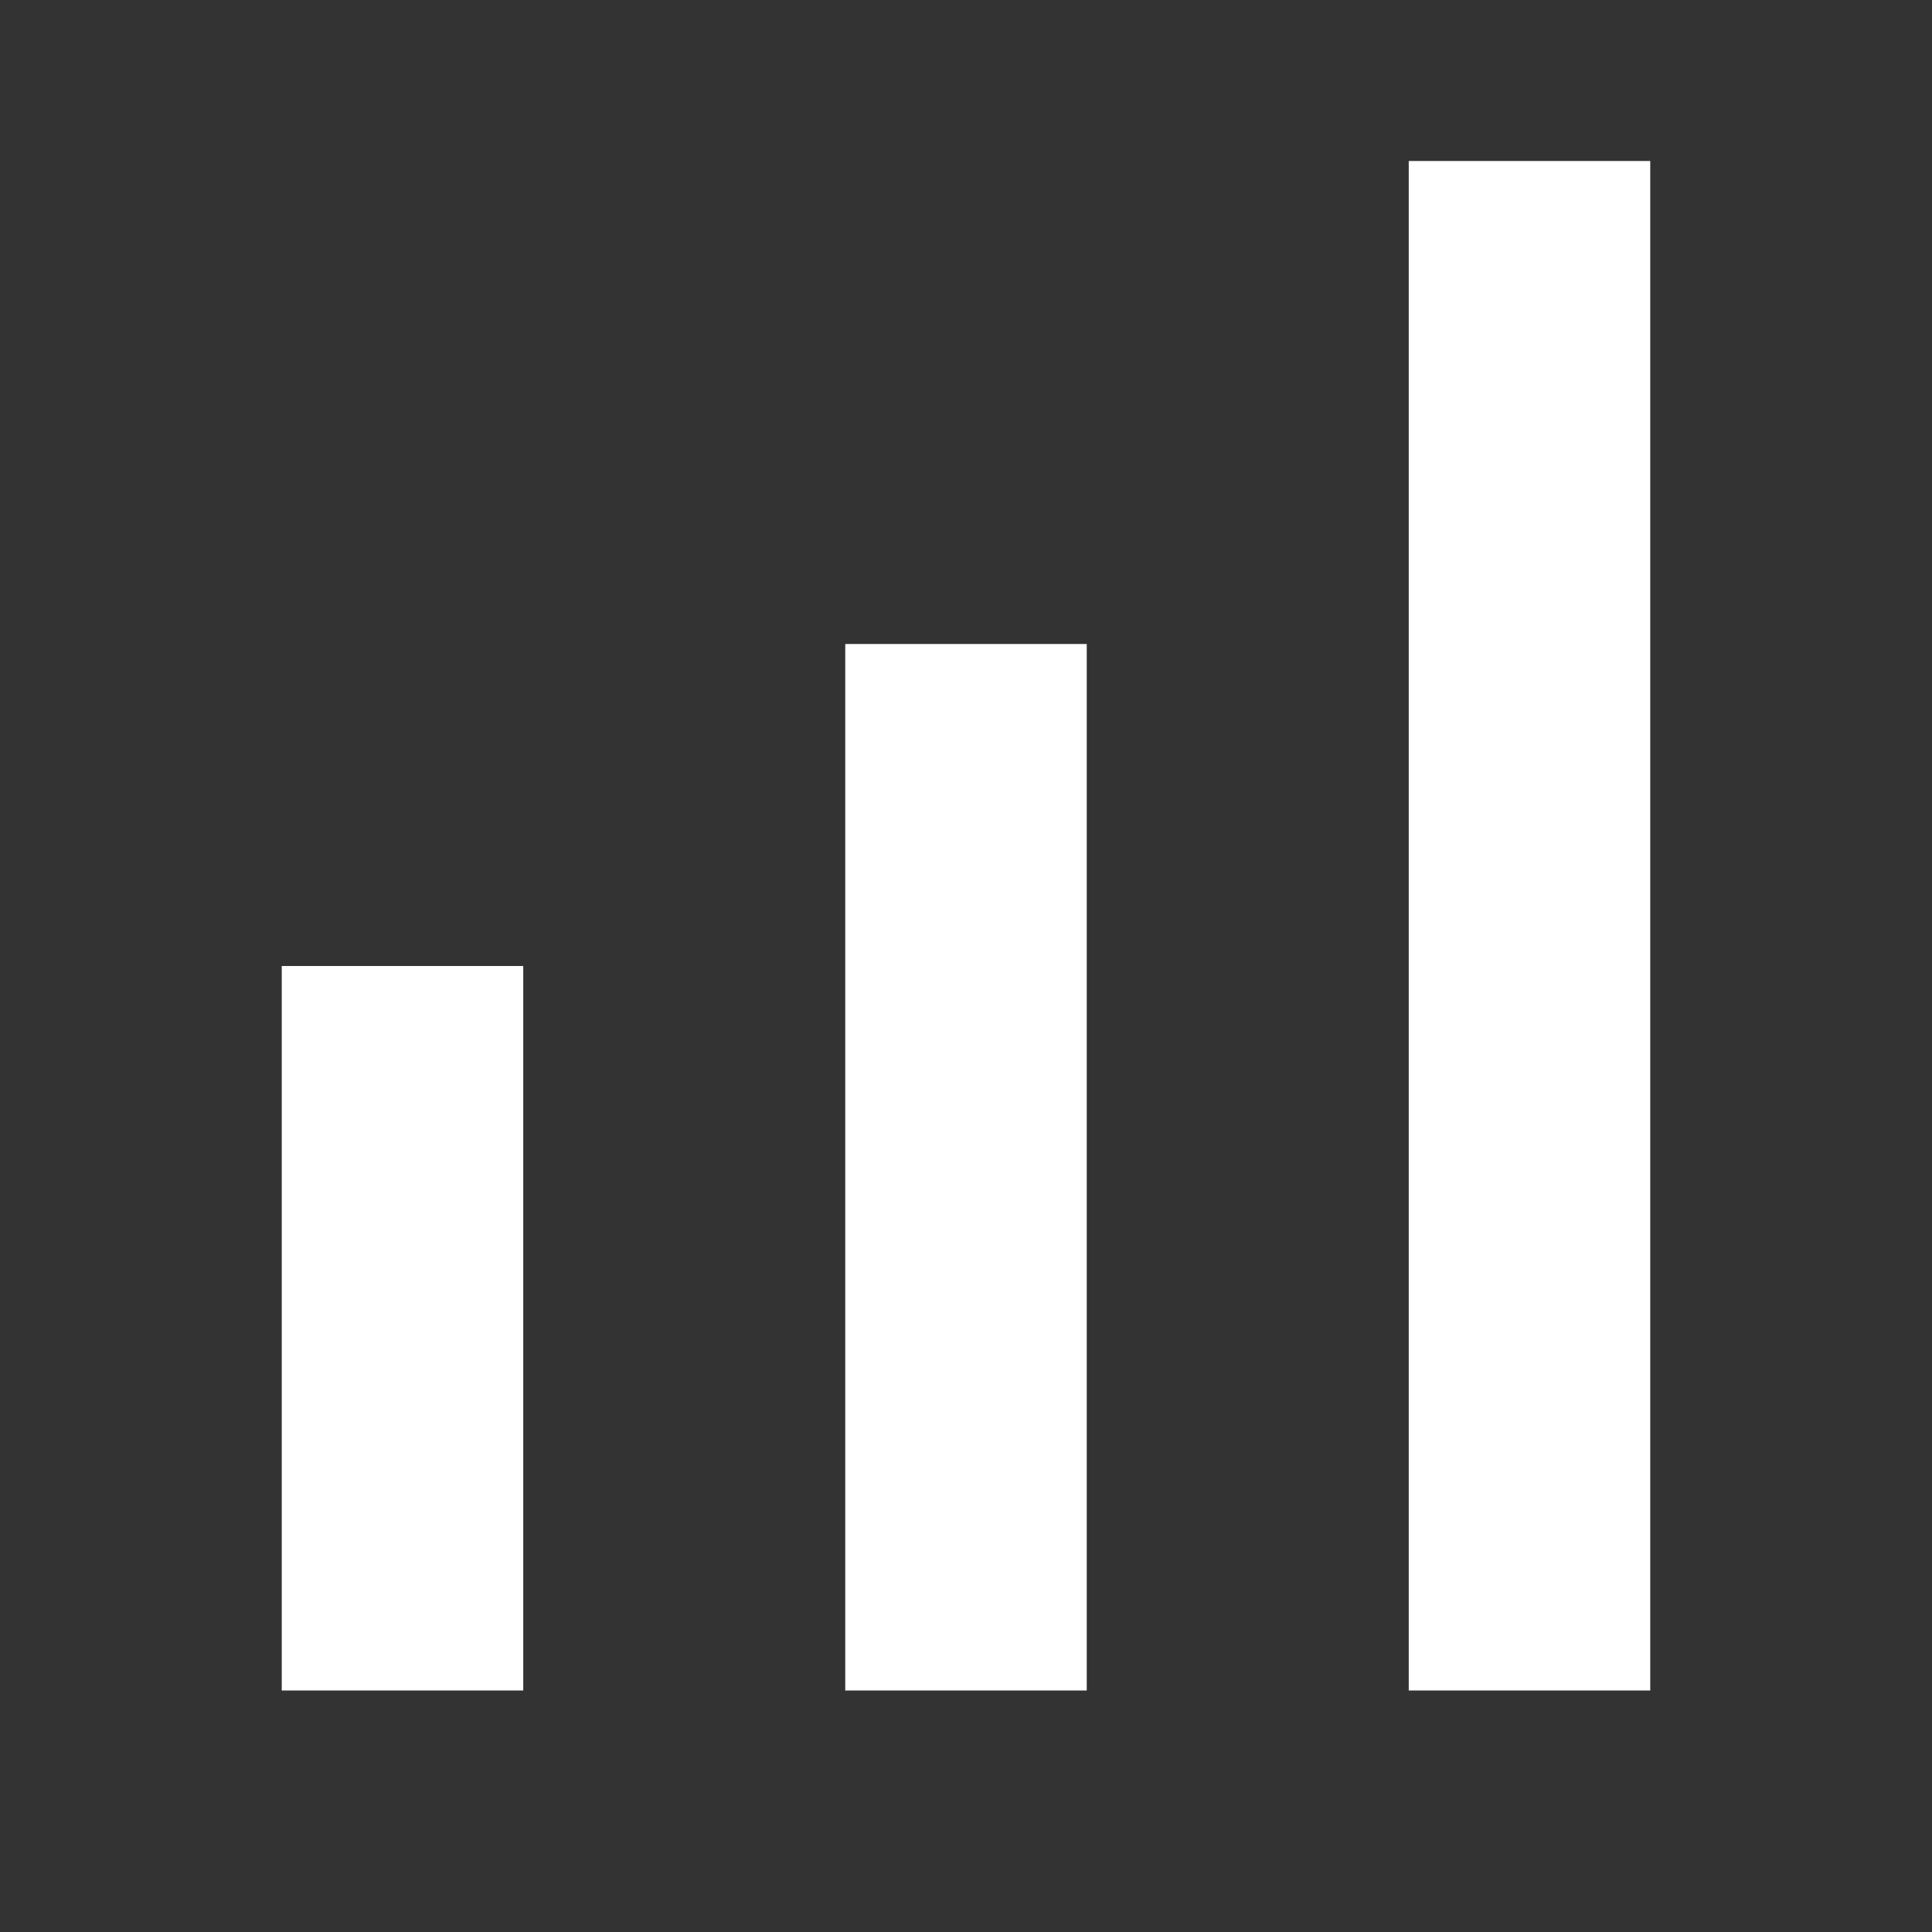
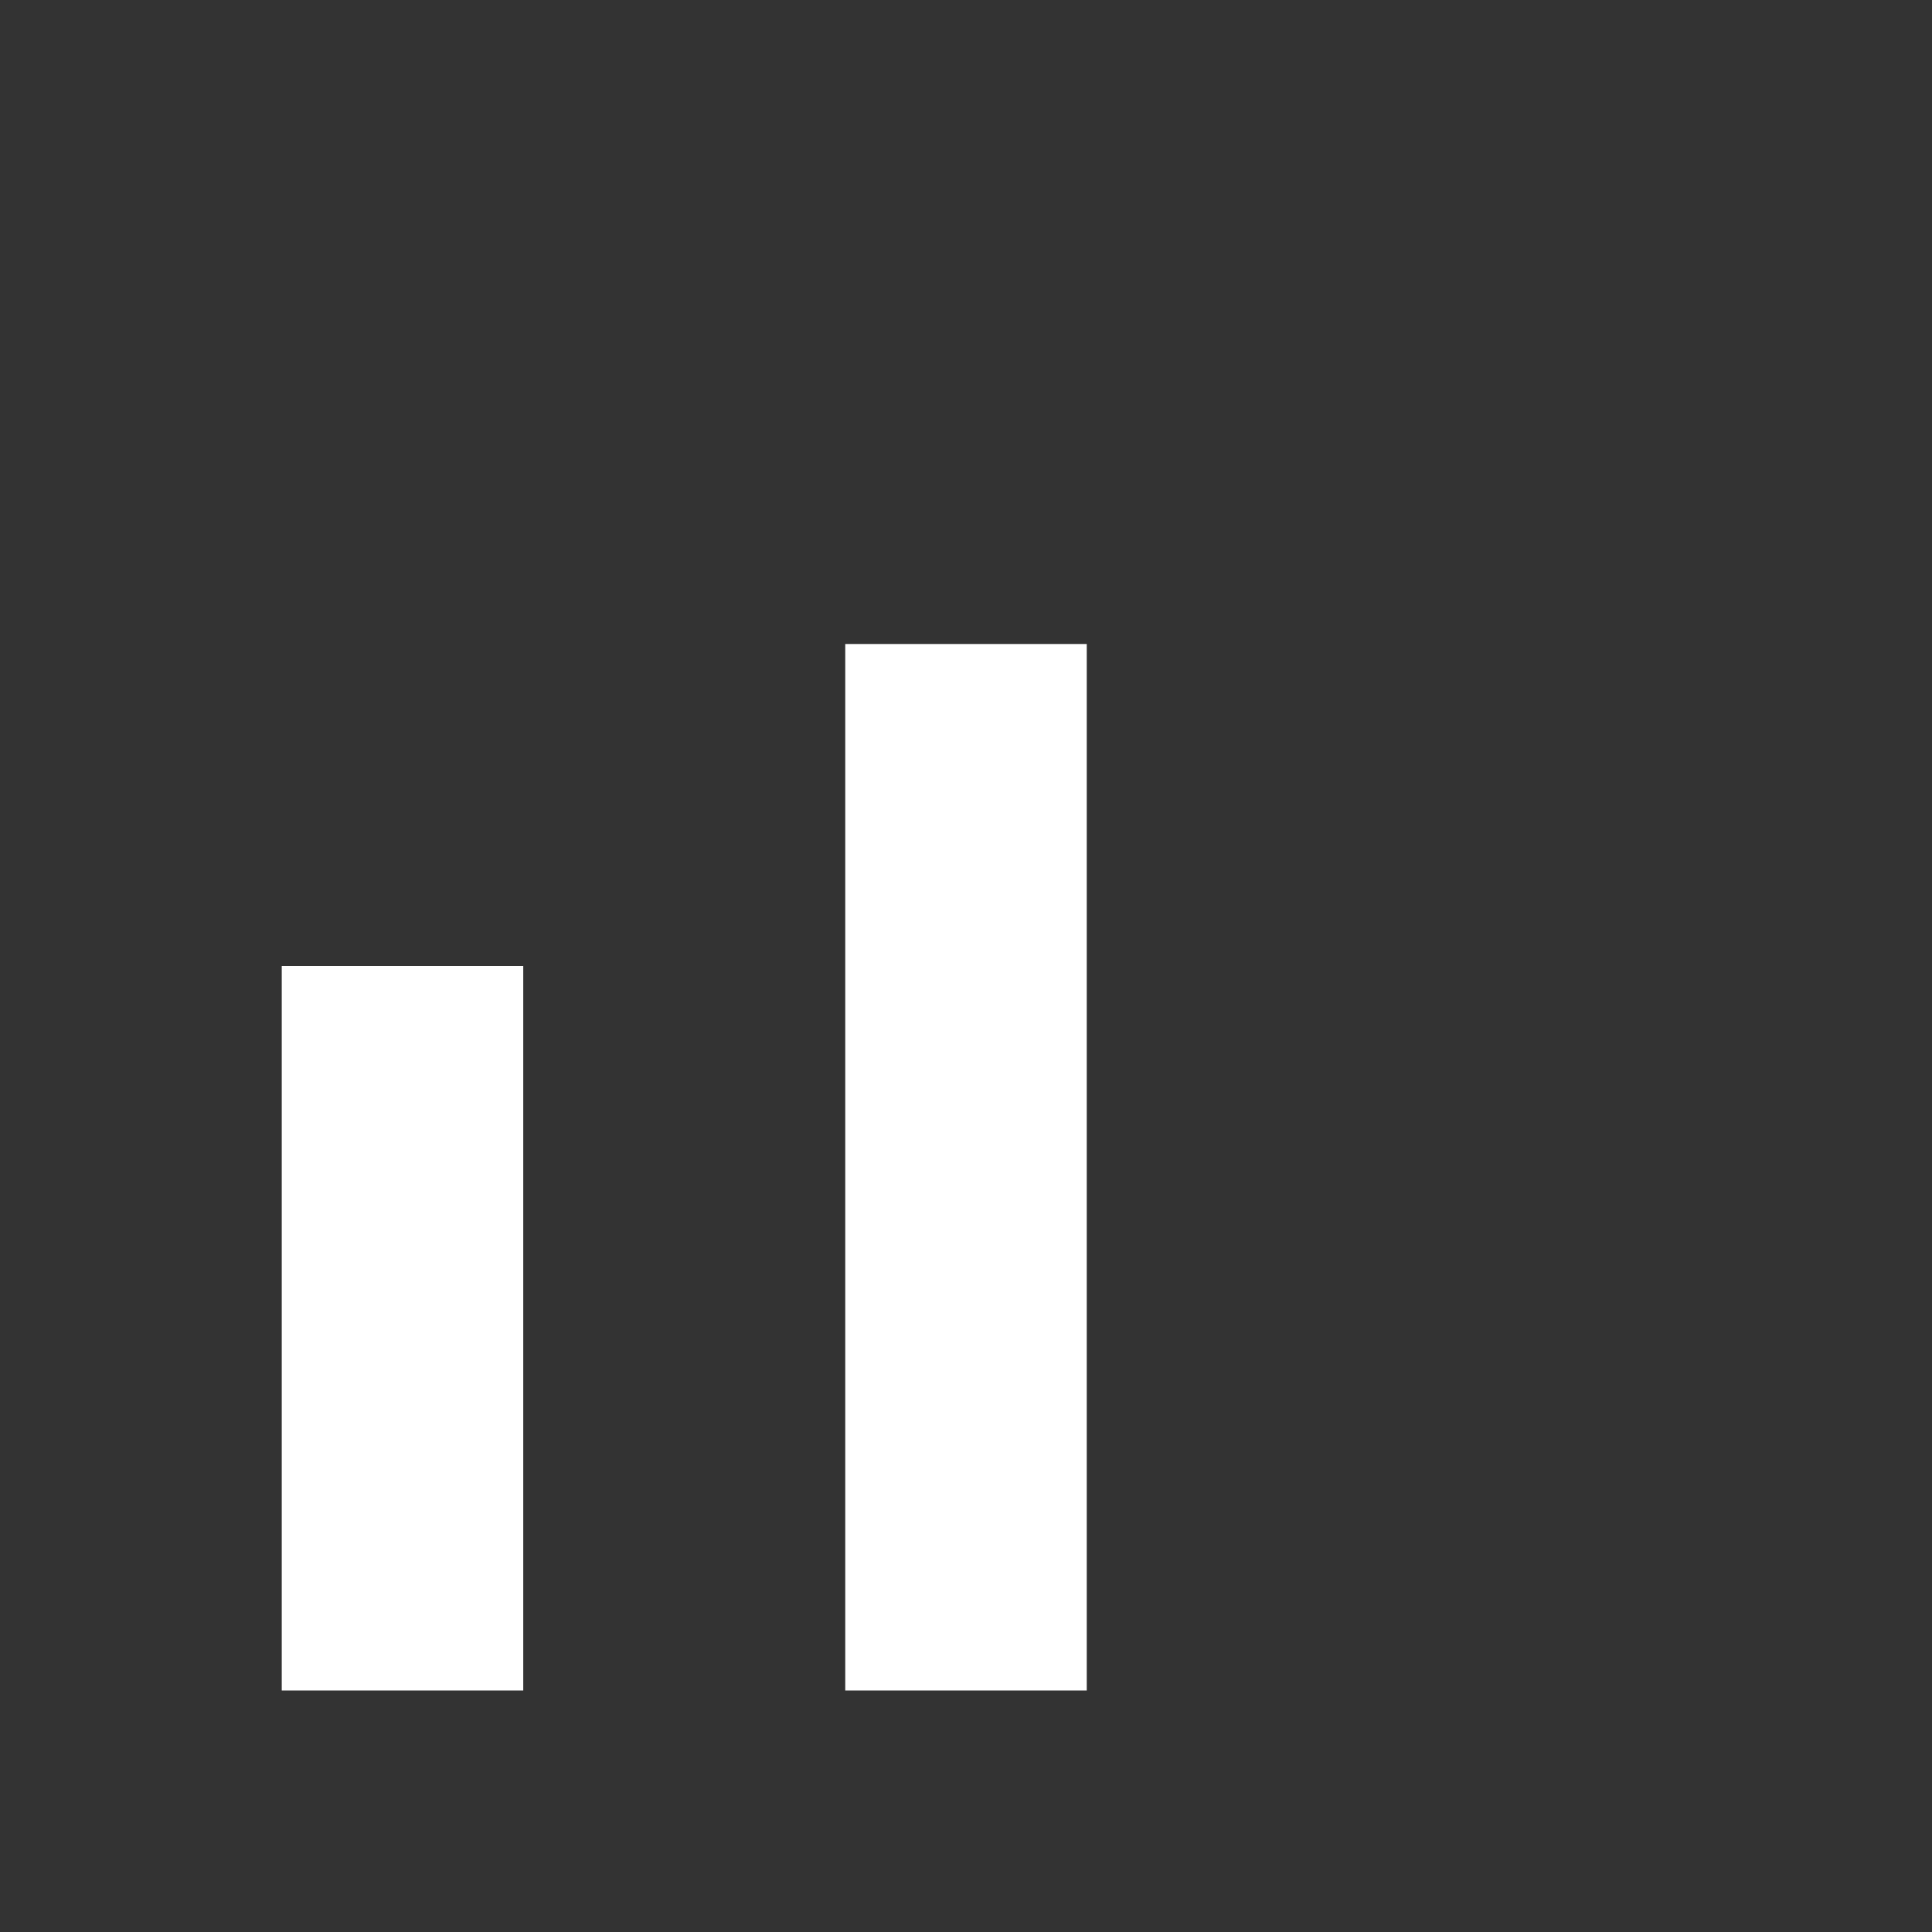
<svg xmlns="http://www.w3.org/2000/svg" width="24" height="24" viewBox="0 0 24 24" fill="none">
  <rect x="0" y="0" width="24" height="24" fill="#333333" stroke="none" />
  <g id="bar-chart-fill">
-     <path id="Vector" d="M3.5 12H6.5V21H3.5V12ZM10.5 8H13.5V21H10.5V8ZM17.5 2H20.5V21H17.5V2Z" fill="white" />
+     <path id="Vector" d="M3.5 12H6.5V21H3.5V12ZM10.5 8H13.5V21H10.5V8ZM17.5 2V21H17.5V2Z" fill="white" />
  </g>
</svg>